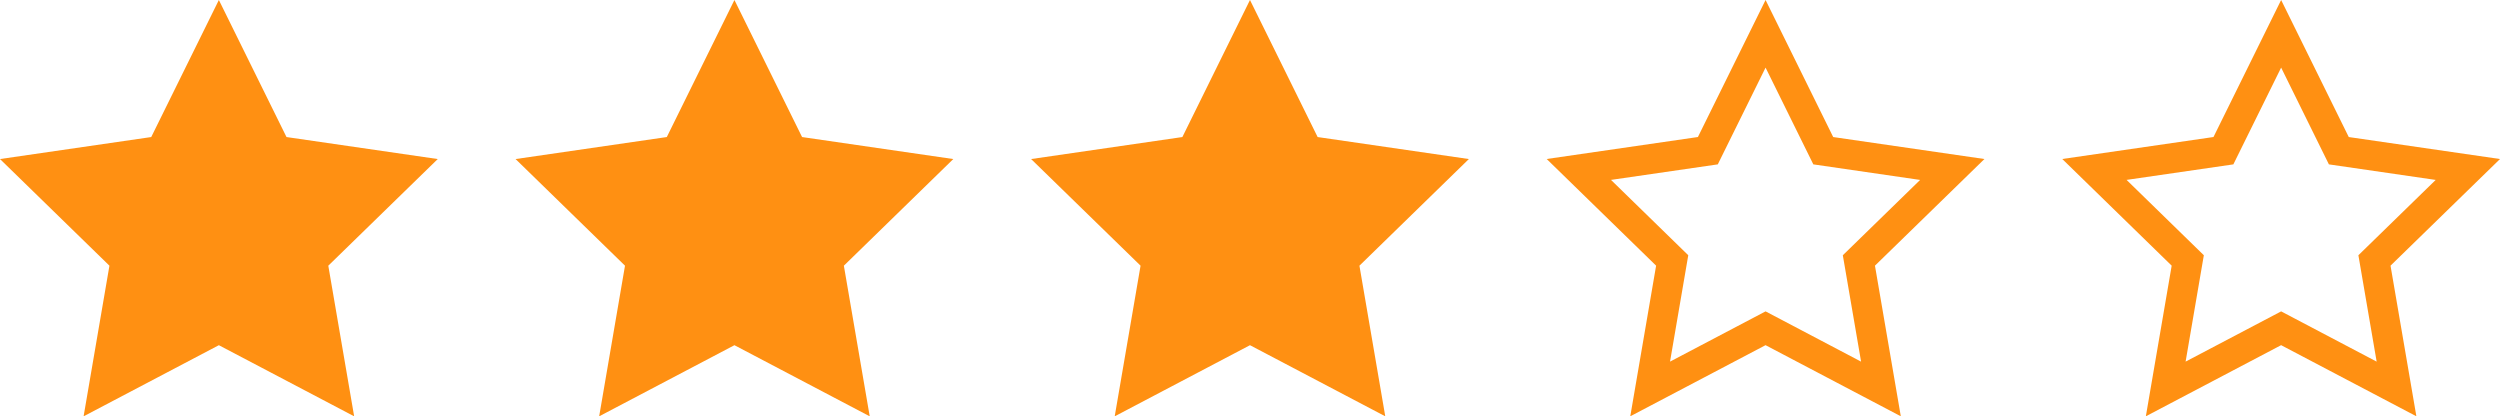
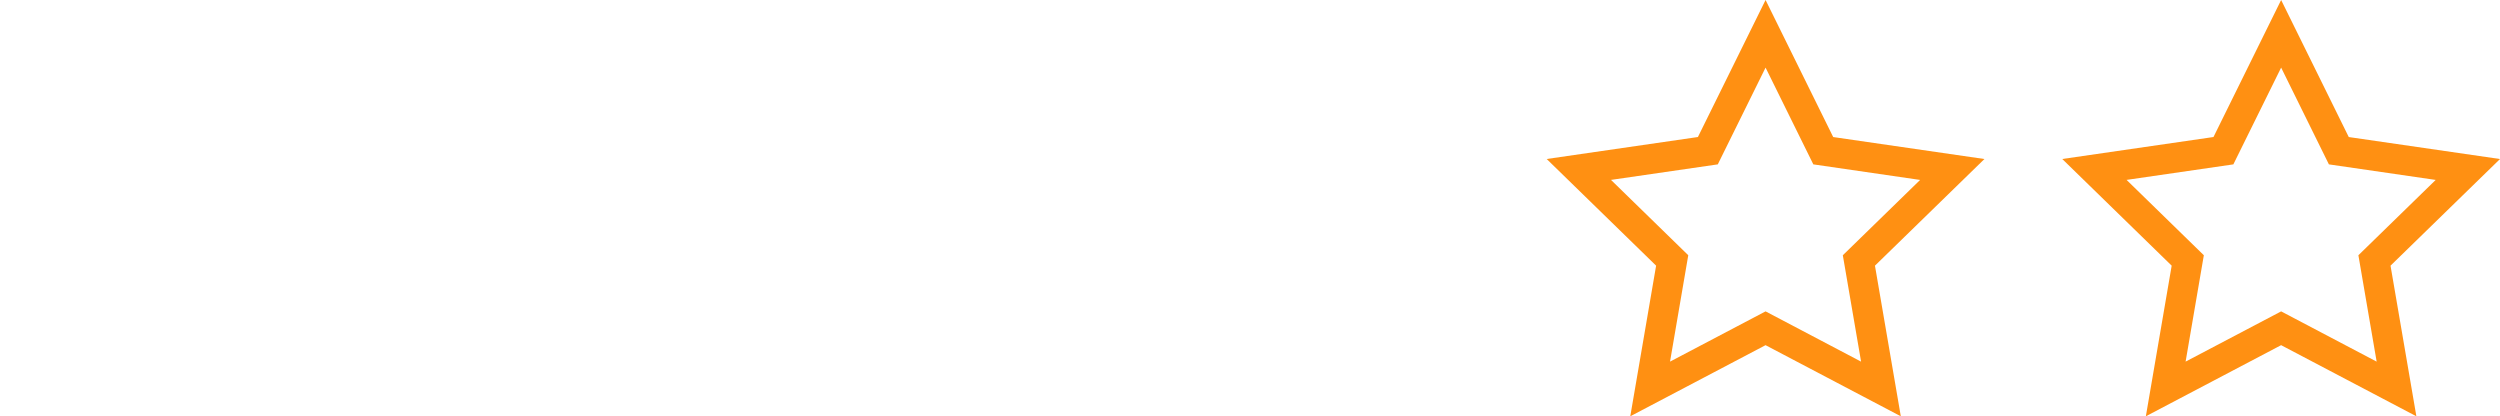
<svg xmlns="http://www.w3.org/2000/svg" version="1.1" x="0px" y="0px" width="102.392px" height="17.051px" viewBox="0 0 102.392 17.051" enable-background="new 0 0 102.392 17.051" xml:space="preserve">
  <defs>
</defs>
  <g>
-     <polygon fill="#FF9012" points="60.16,6.514 53.966,5.613 51.195,0 48.426,5.613 42.231,6.514 46.714,10.882 45.655,17.051    51.195,14.138 56.736,17.051 55.678,10.882  " />
-     <polygon fill="#FF9012" points="39.044,6.514 32.85,5.613 30.08,0 27.31,5.613 21.116,6.514 25.598,10.882 24.54,17.051    30.08,14.138 35.621,17.051 34.562,10.882  " />
-     <polygon fill="#FF9012" points="17.929,6.514 11.734,5.613 8.964,0 6.194,5.613 0,6.514 4.482,10.882 3.424,17.051 8.964,14.138    14.505,17.051 13.446,10.882  " />
    <path fill="#FF9012" d="M81.276,6.513l-6.194-0.9L72.312,0l-2.771,5.612l-6.194,0.9l4.482,4.369l-1.058,6.169l5.54-2.913   l5.54,2.913l-1.059-6.169L81.276,6.513z M72.312,12.753l-3.913,2.058l0.747-4.357l-3.165-3.086l4.374-0.636l1.957-3.963   l1.956,3.963l4.374,0.637l-3.166,3.085l0.748,4.357L72.312,12.753z" />
    <path fill="#FF9012" d="M102.392,6.513l-6.194-0.9L93.428,0l-2.771,5.612l-6.194,0.9l4.482,4.369l-1.058,6.169l5.54-2.913   l5.54,2.913l-1.059-6.169L102.392,6.513z M93.428,12.753l-3.913,2.058l0.747-4.357l-3.165-3.086l4.374-0.636l1.957-3.963   l1.956,3.963l4.374,0.637l-3.166,3.085l0.748,4.357L93.428,12.753z" />
  </g>
</svg>